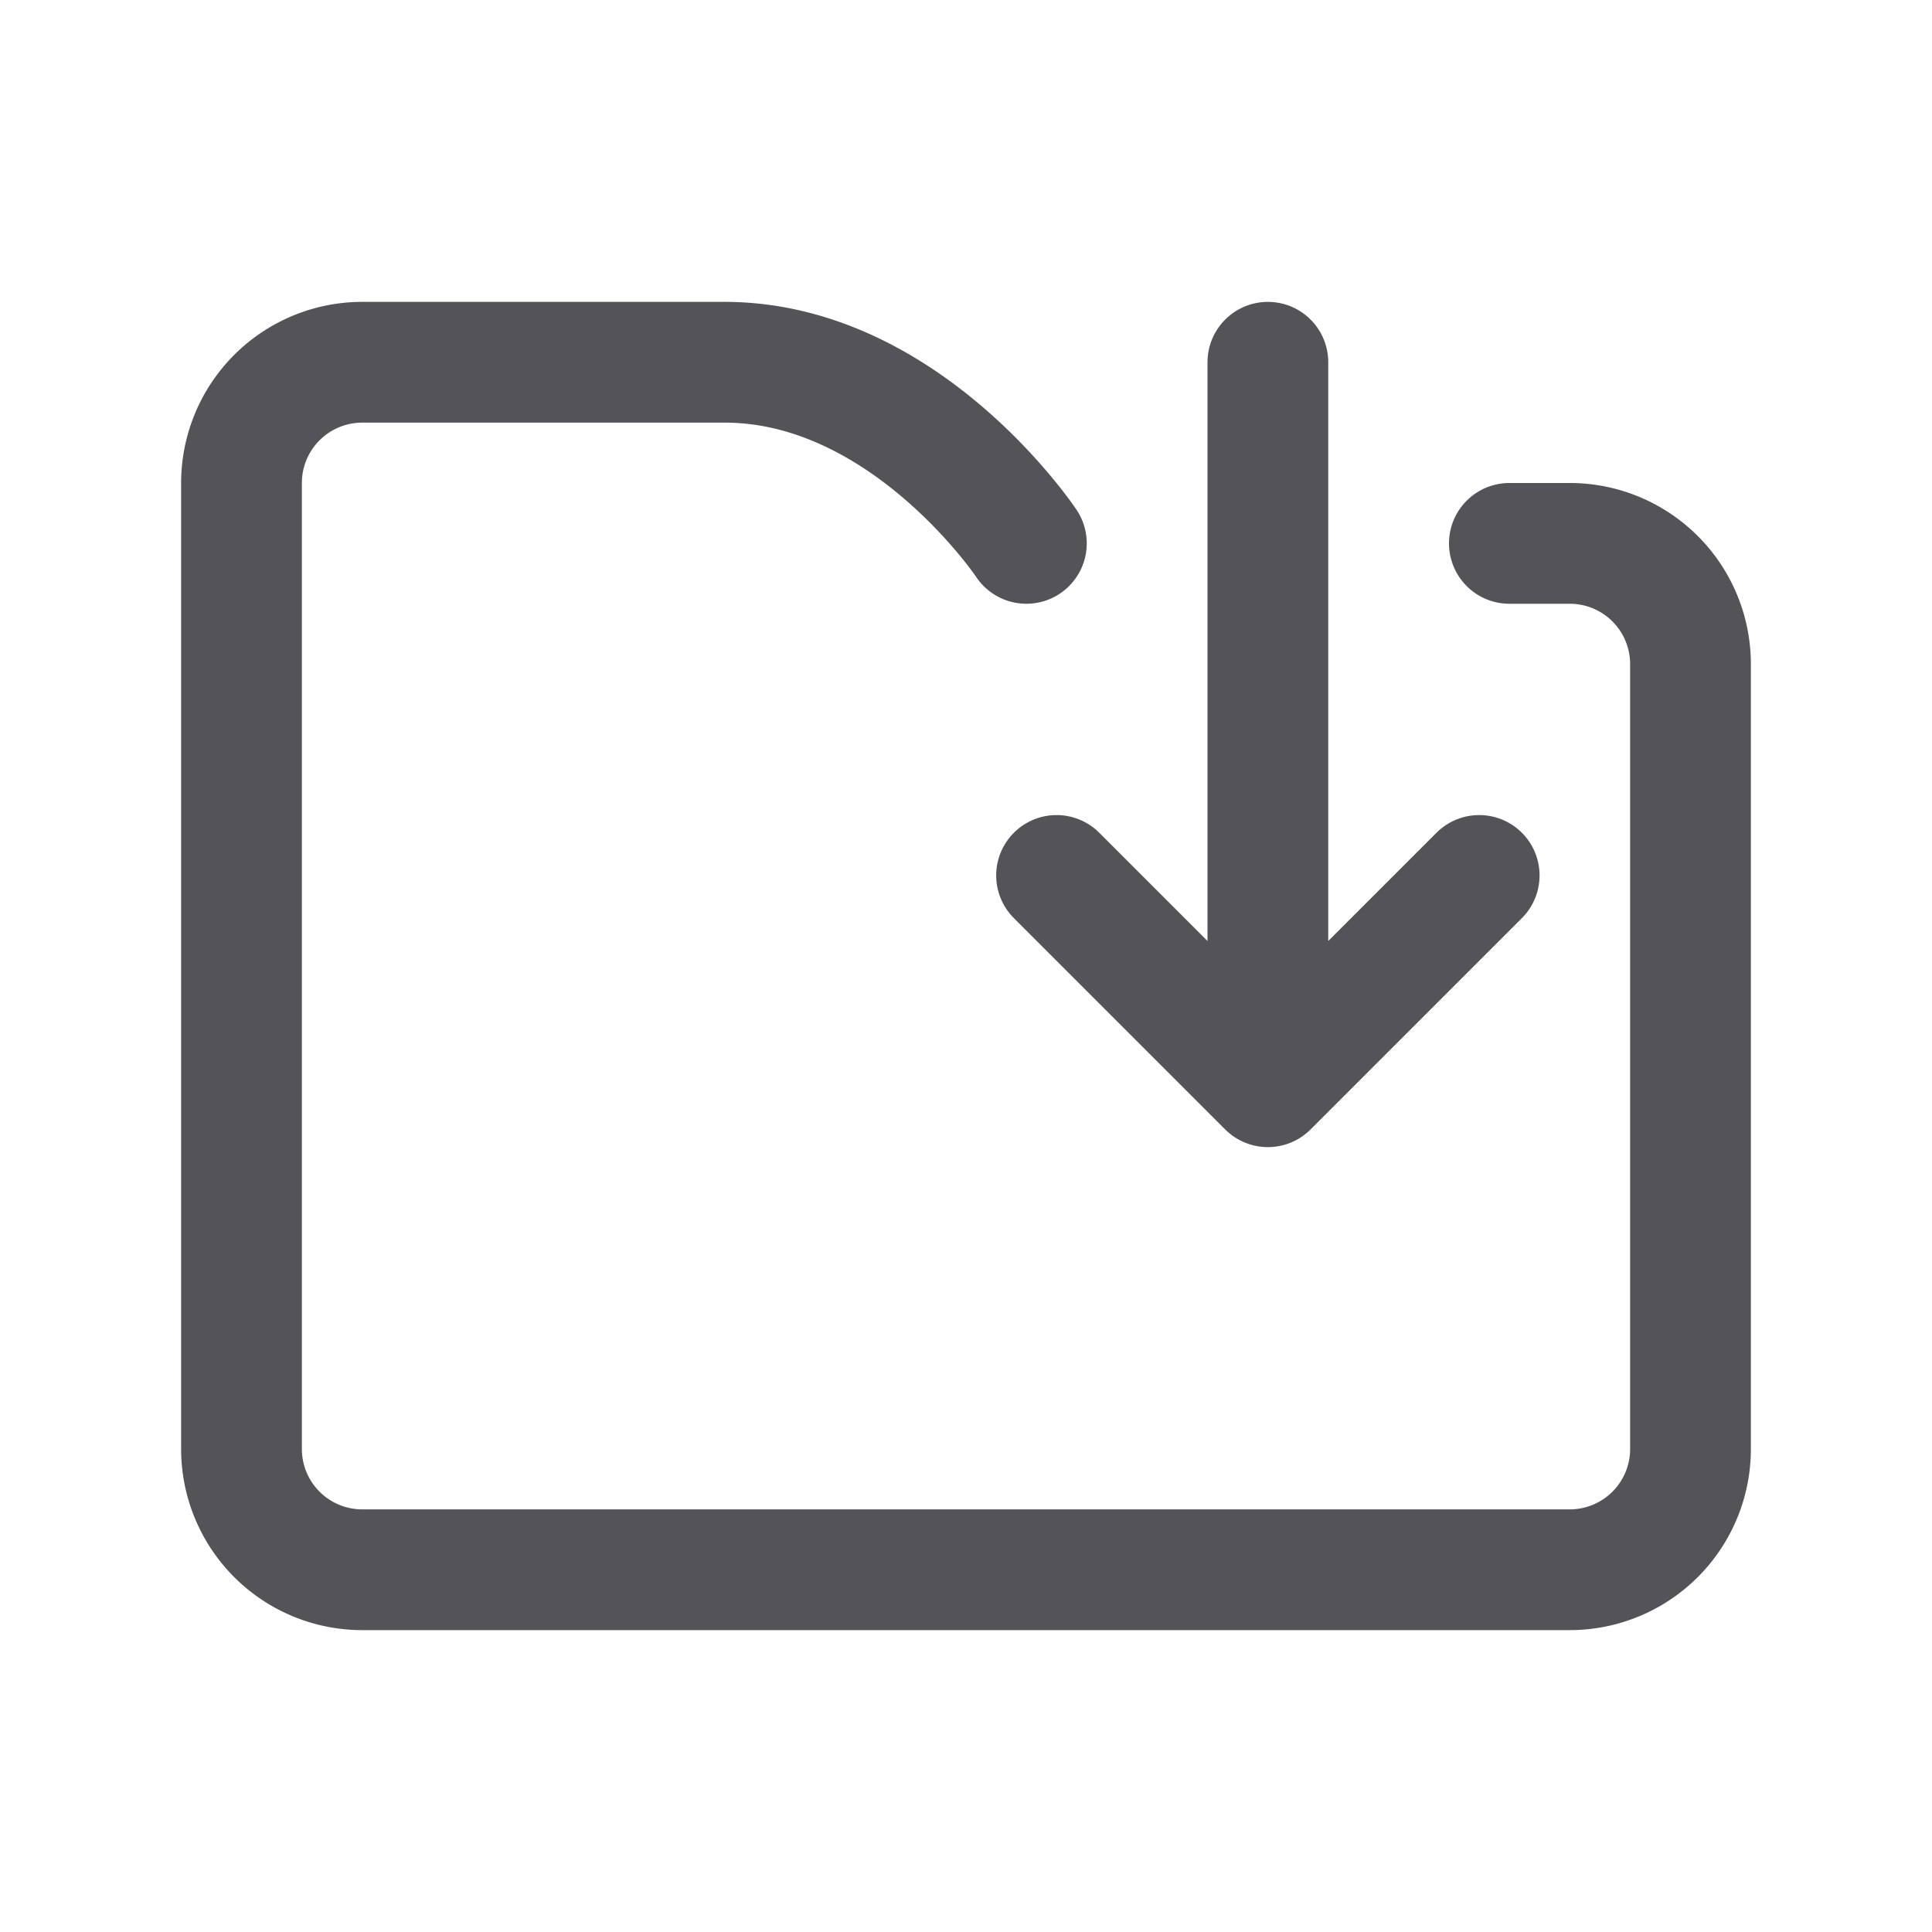
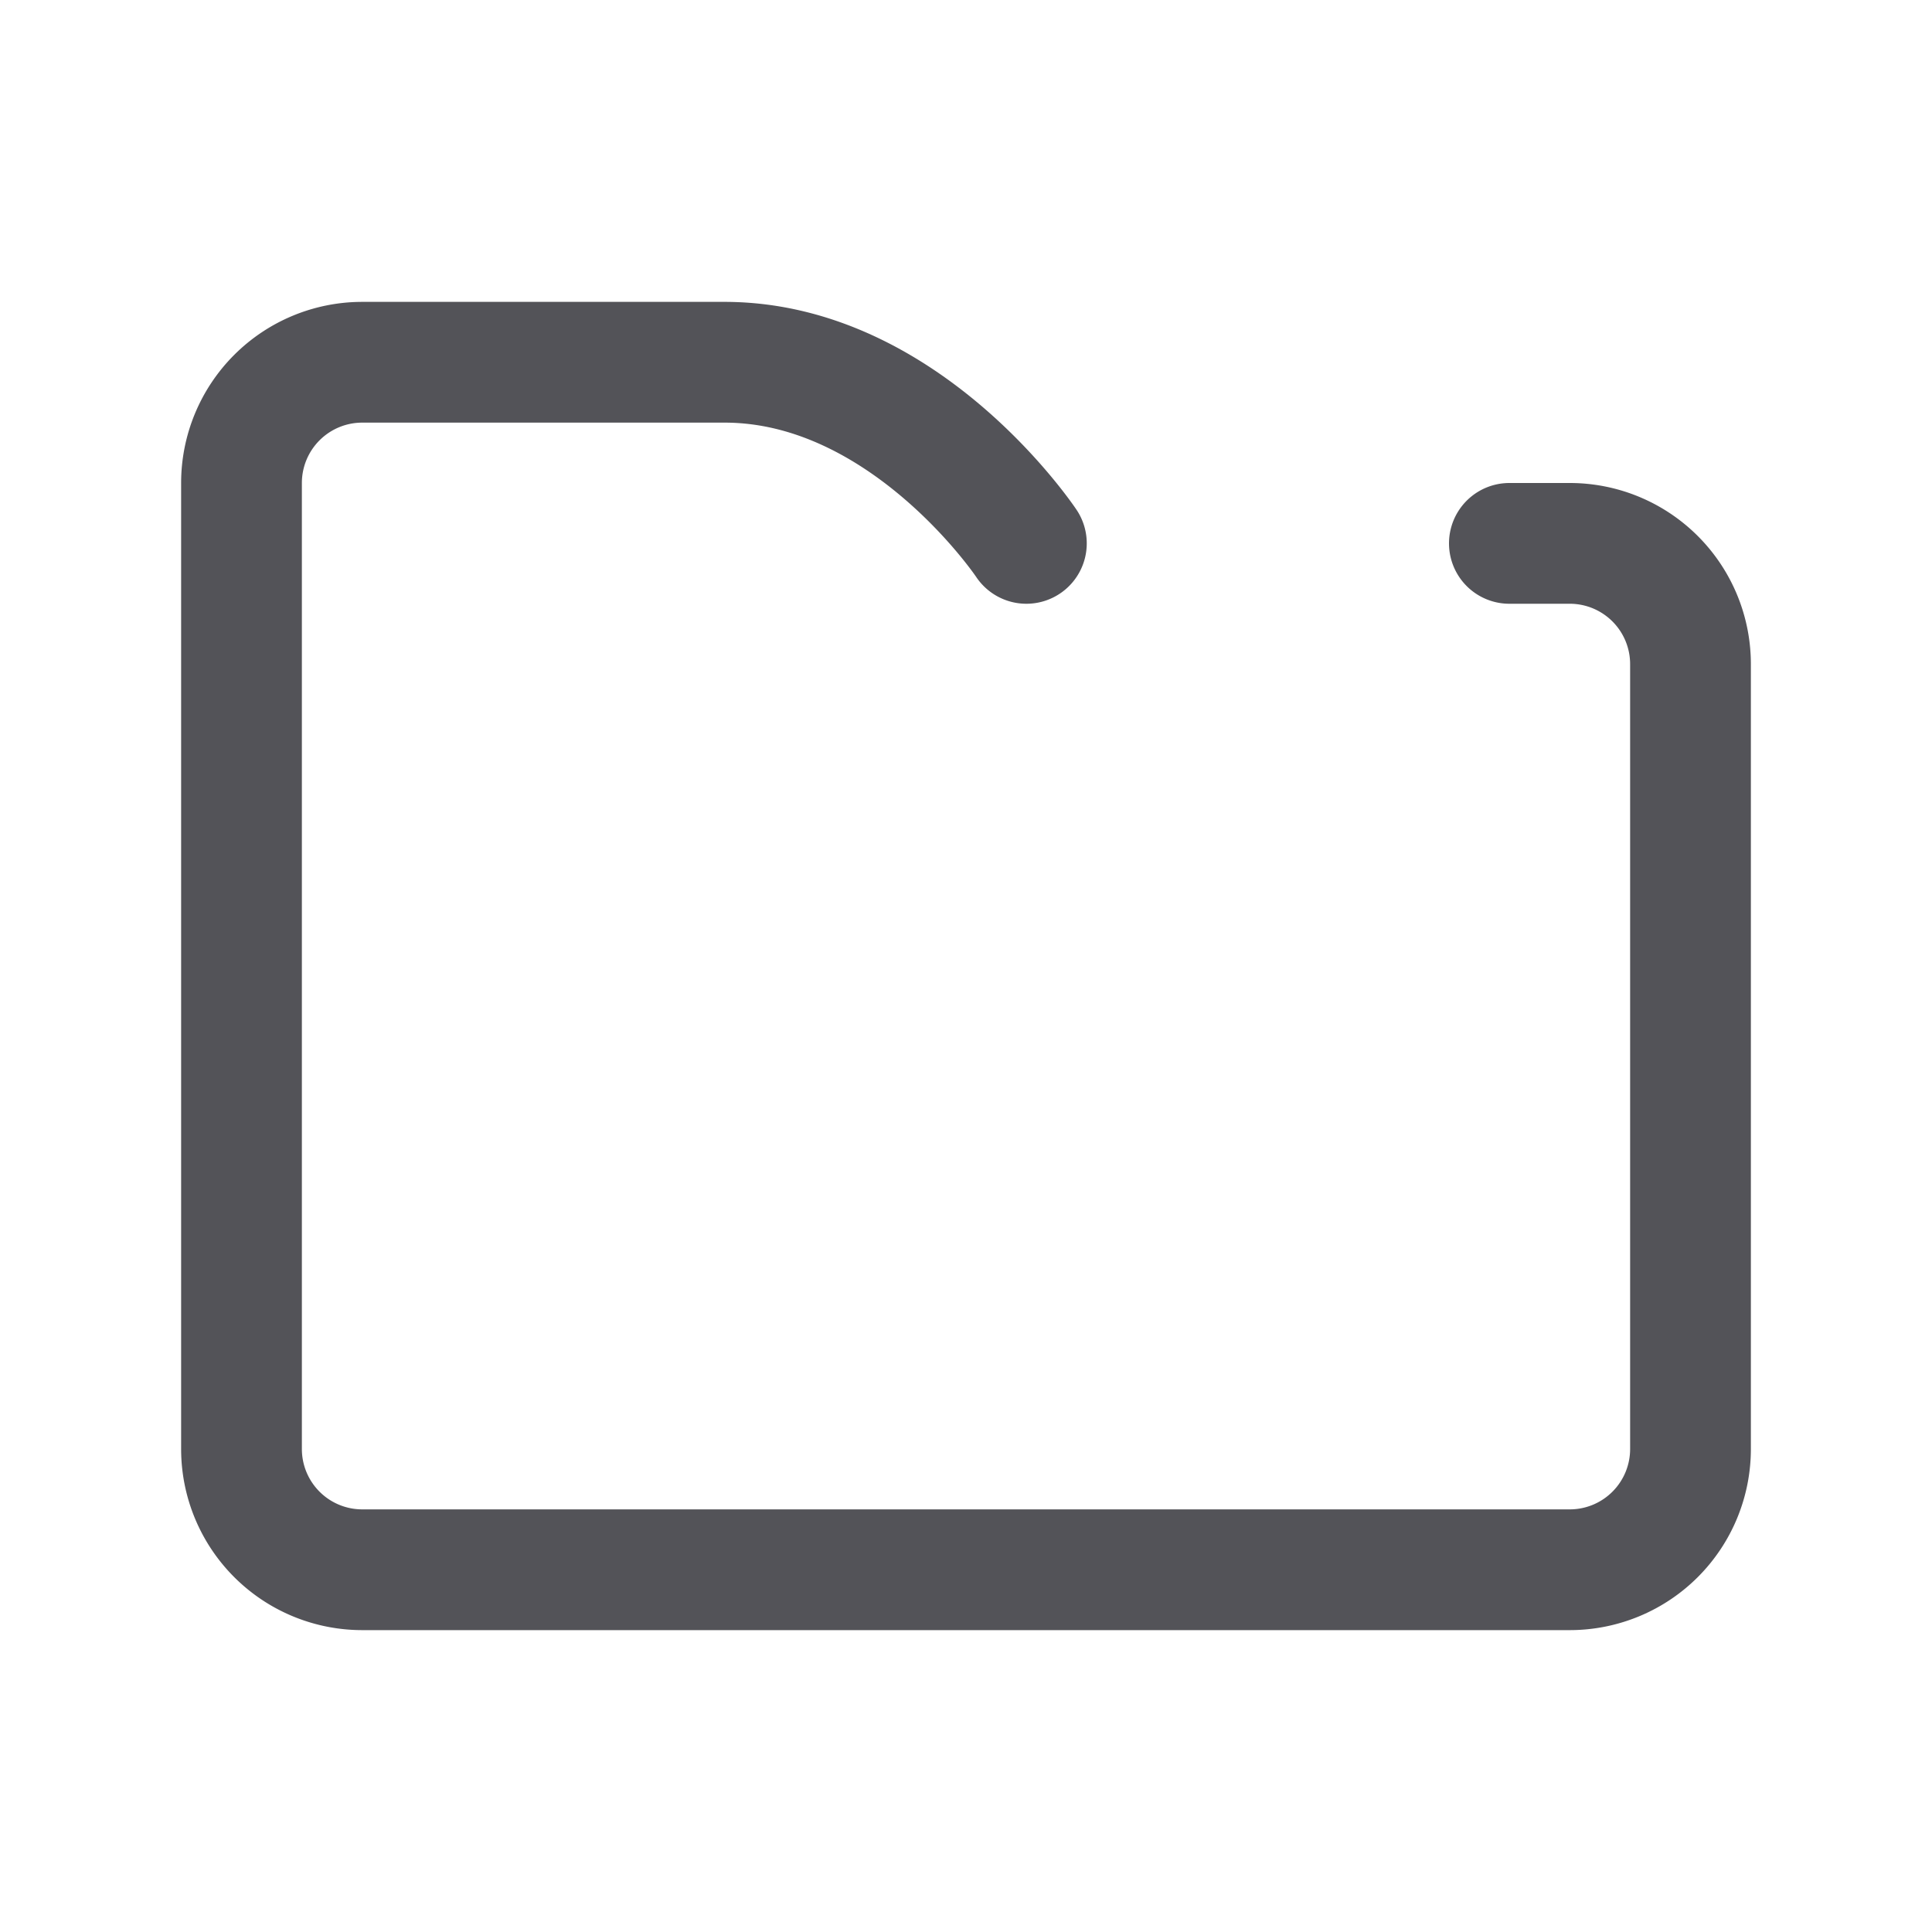
<svg xmlns="http://www.w3.org/2000/svg" width="800px" height="800px" viewBox="0 0 32 32" fill="none">
  <path stroke="#535358" stroke-linecap="round" stroke-width="2" d="M17 9s-2-3-5-3H6a2 2 0 00-2 2v16a2 2 0 002 2h20a2 2 0 002-2V11a2 2 0 00-2-2h-1" />
-   <path stroke="#535358" stroke-linecap="round" stroke-linejoin="round" stroke-width="2" d="M21 18V6m0 12l3.5-3.5M21 18l-3.5-3.5" />
</svg>